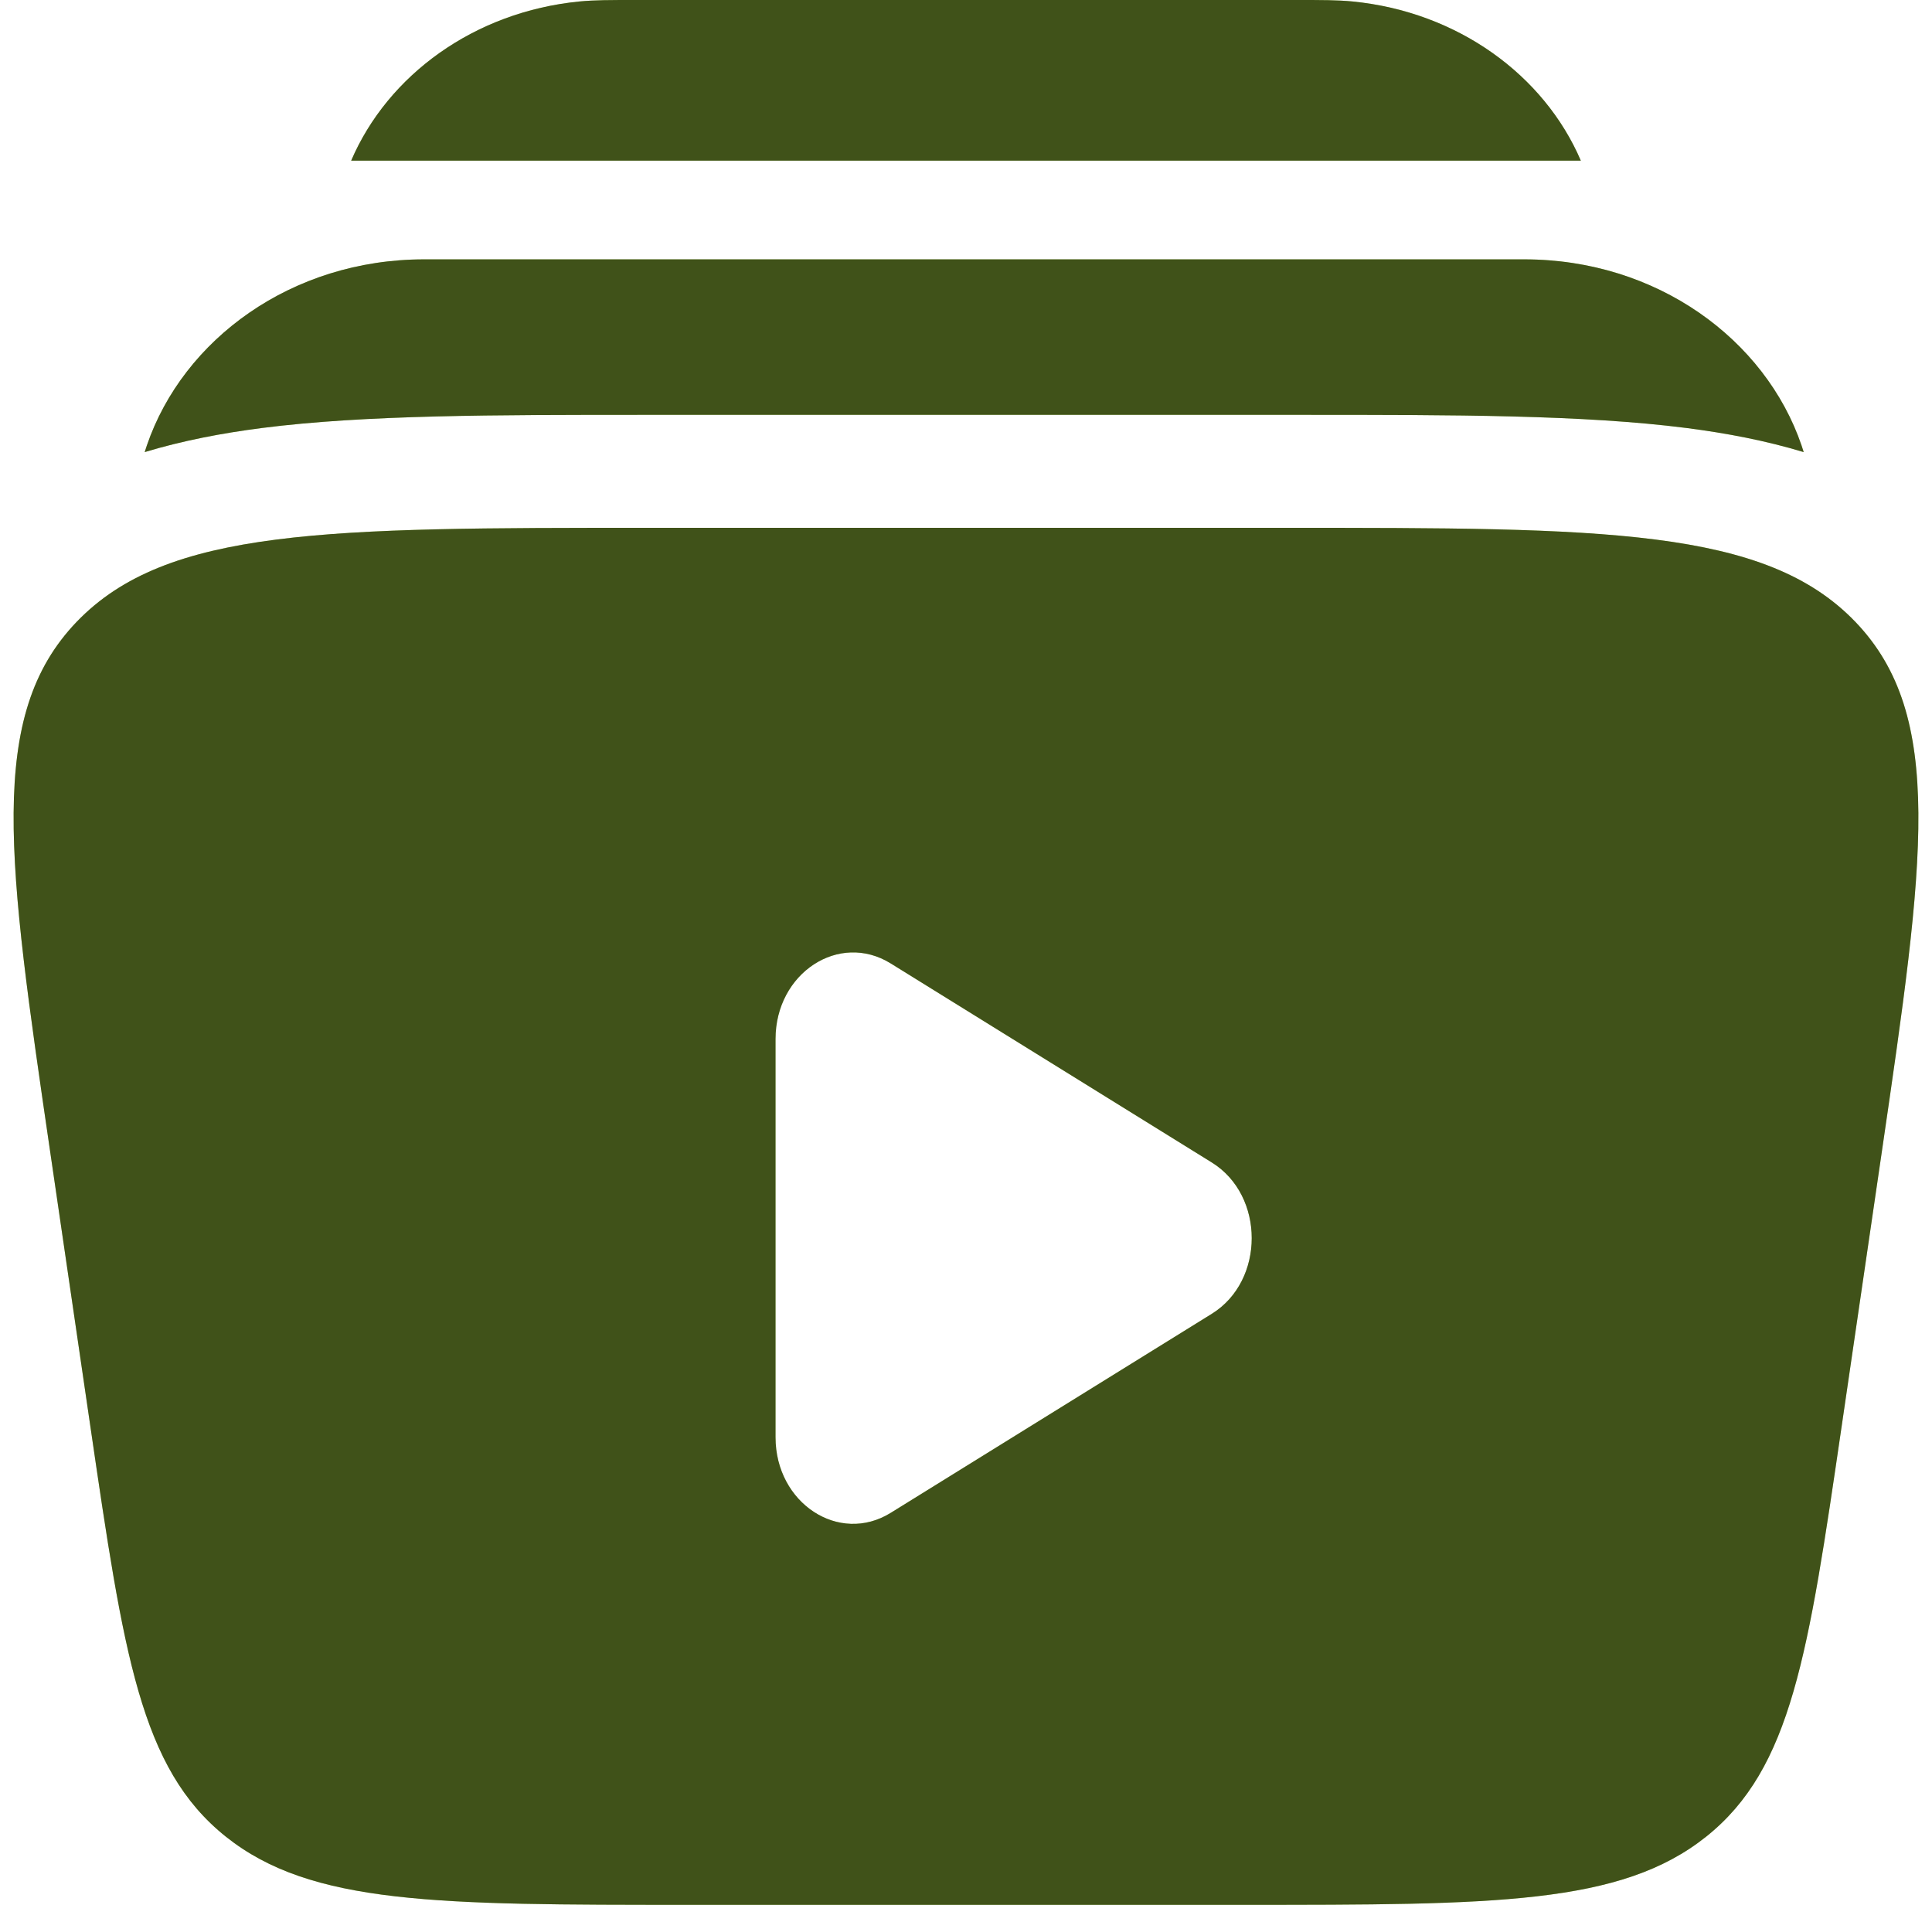
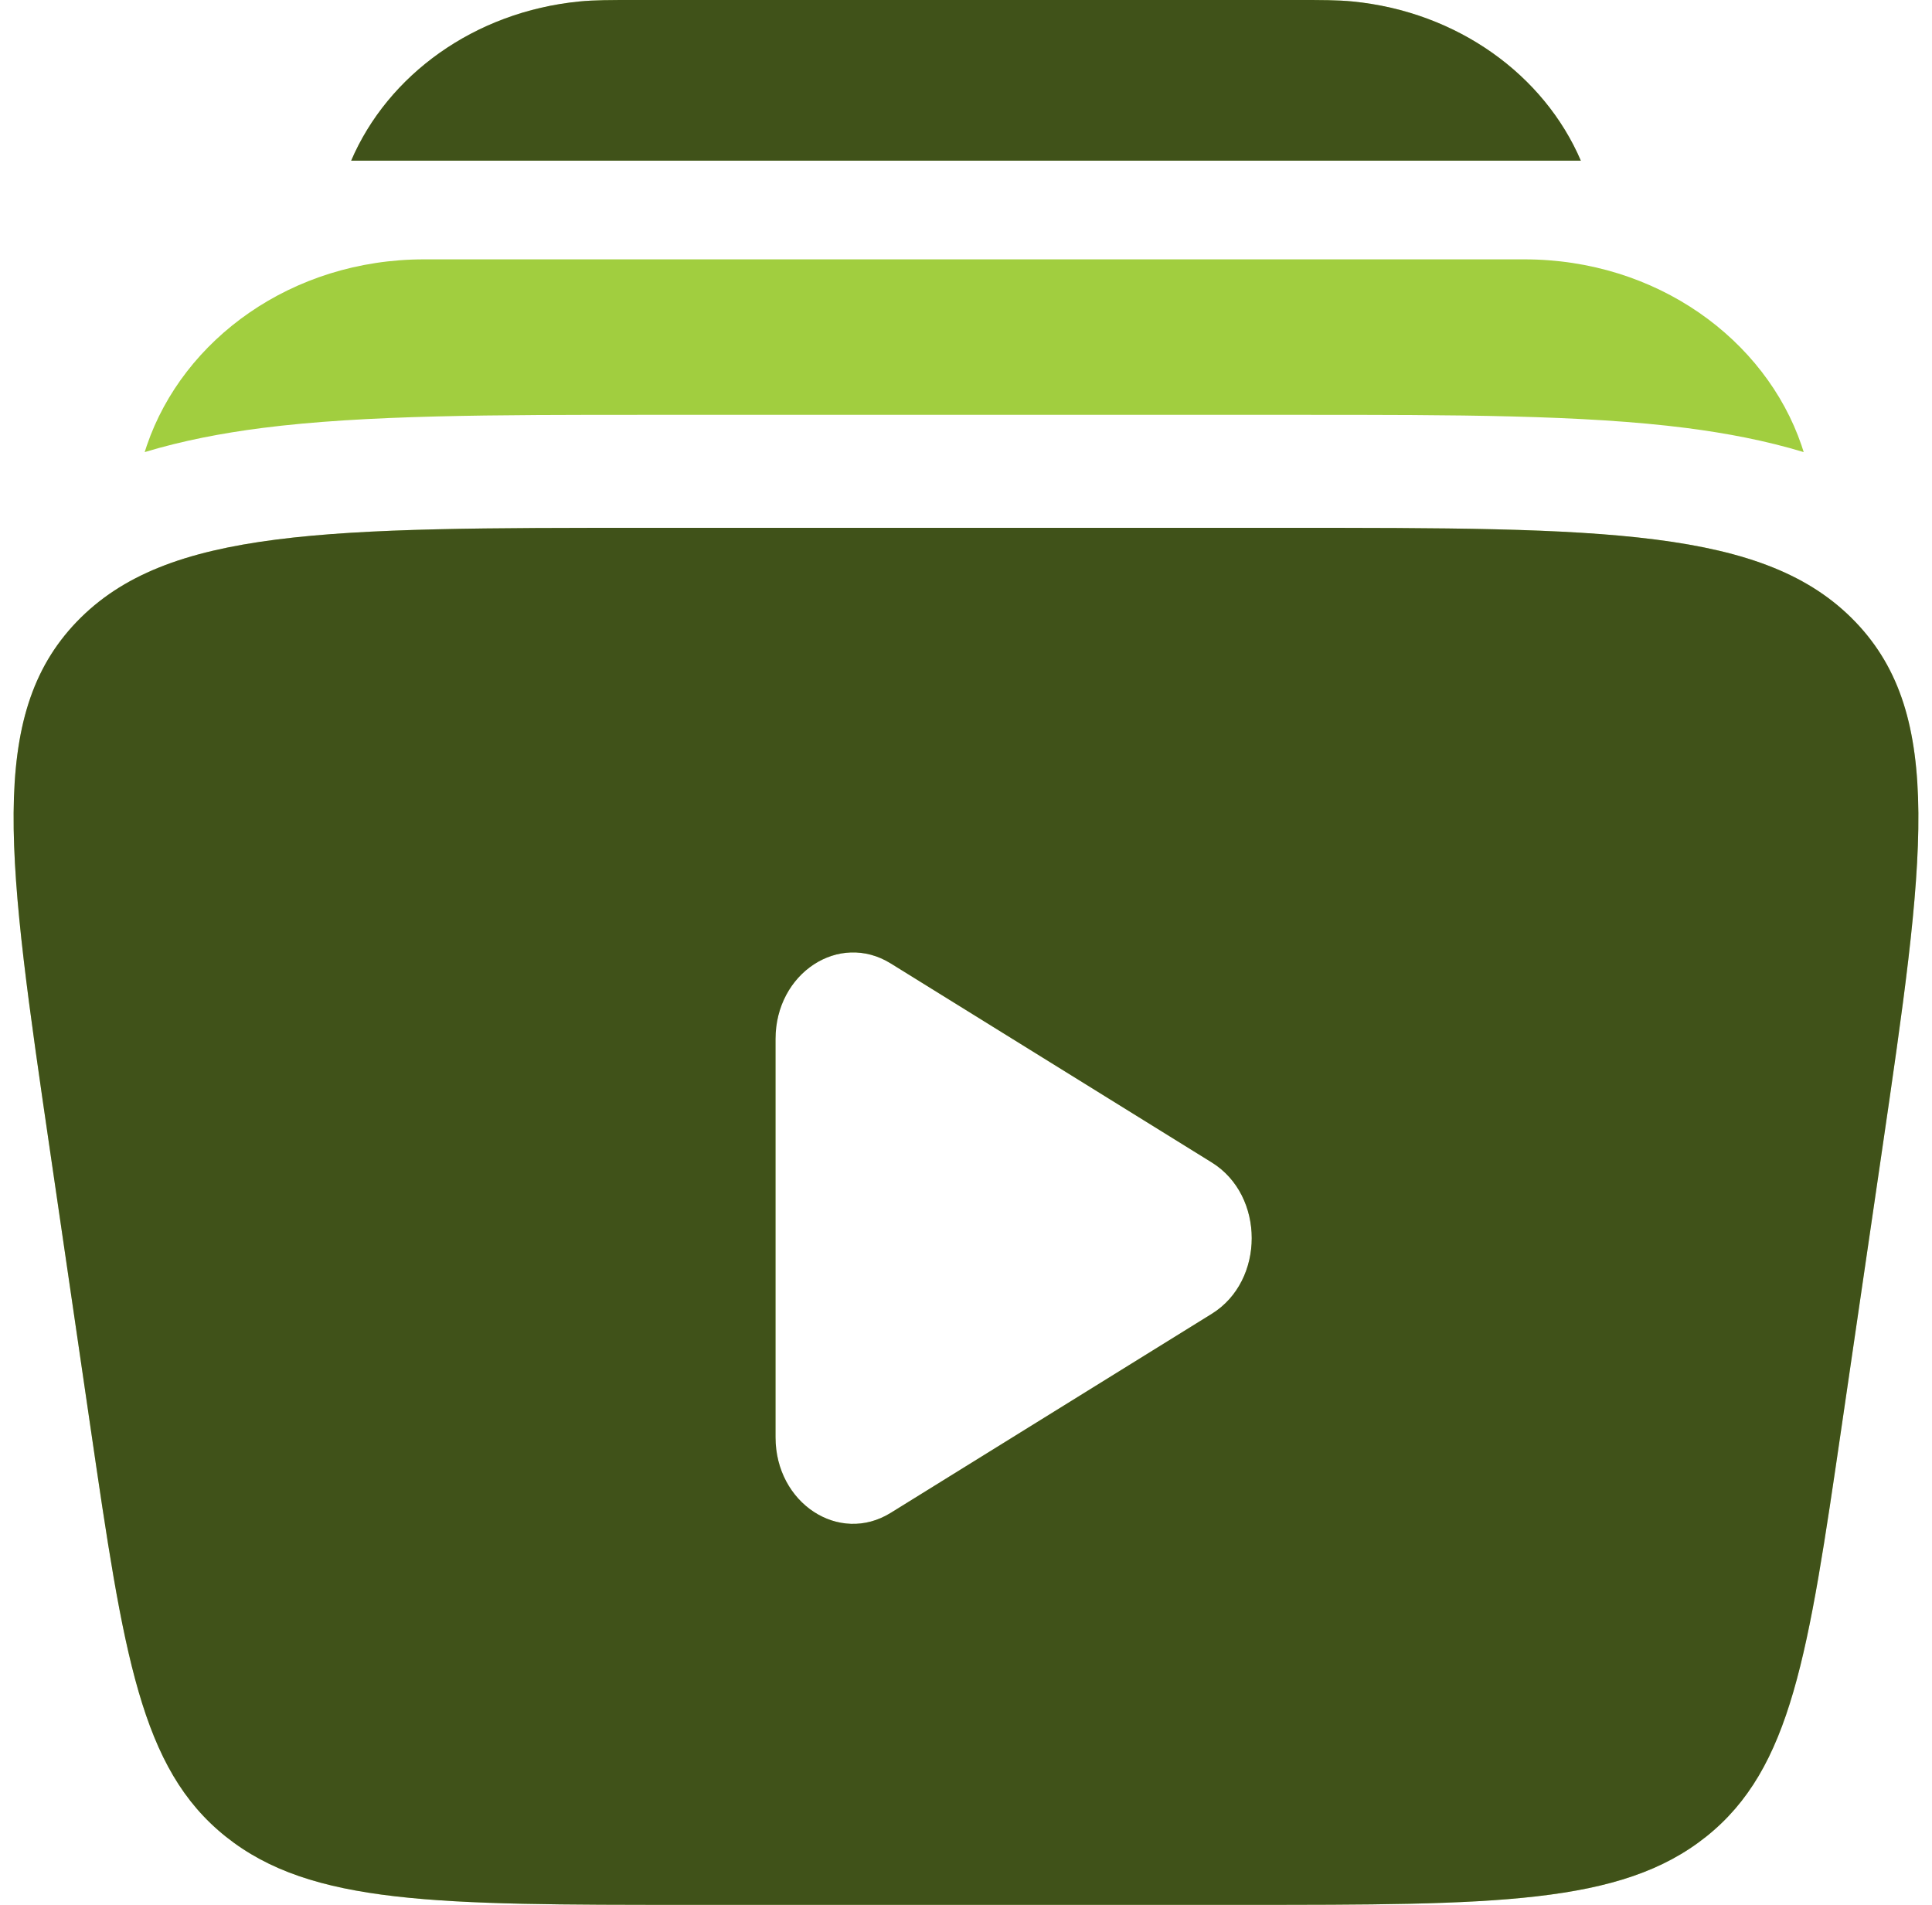
<svg xmlns="http://www.w3.org/2000/svg" width="71" height="70" viewBox="0 0 71 70" fill="none">
  <path d="M23.285 2.41443e-05H47.715C48.529 -0 49.153 -0 49.698 0.053C53.575 0.432 56.749 2.764 58.095 5.904H12.905C14.251 2.764 17.424 0.432 21.302 0.053C21.847 -0 22.471 -0 23.285 2.41443e-05Z" fill="#A1CE3F" />
  <path d="M23.285 2.41443e-05H47.715C48.529 -0 49.153 -0 49.698 0.053C53.575 0.432 56.749 2.764 58.095 5.904H12.905C14.251 2.764 17.424 0.432 21.302 0.053C21.847 -0 22.471 -0 23.285 2.41443e-05Z" fill="black" fill-opacity="0.6" />
  <path d="M15.587 9.531C10.72 9.531 6.729 12.47 5.397 16.369C5.369 16.451 5.342 16.532 5.317 16.614C6.711 16.192 8.161 15.917 9.629 15.728C13.41 15.244 18.189 15.244 23.74 15.244H47.862C53.413 15.244 58.192 15.244 61.974 15.728C63.442 15.917 64.892 16.192 66.285 16.614C66.26 16.532 66.233 16.451 66.206 16.369C64.874 12.47 60.883 9.531 56.016 9.531H15.587Z" fill="#A1CE3F" />
-   <path d="M15.587 9.531C10.72 9.531 6.729 12.47 5.397 16.369C5.369 16.451 5.342 16.532 5.317 16.614C6.711 16.192 8.161 15.917 9.629 15.728C13.41 15.244 18.189 15.244 23.74 15.244H47.862C53.413 15.244 58.192 15.244 61.974 15.728C63.442 15.917 64.892 16.192 66.285 16.614C66.26 16.532 66.233 16.451 66.206 16.369C64.874 12.47 60.883 9.531 56.016 9.531H15.587Z" fill="black" fill-opacity="0.6" />
  <path fill-rule="evenodd" clip-rule="evenodd" d="M47.147 19.397H23.853C12.041 19.397 6.136 19.397 2.818 22.851C-0.499 26.305 0.281 31.641 1.842 42.313L3.323 52.434C4.547 60.803 5.159 64.988 8.299 67.494C11.439 70 16.071 70 25.334 70H45.666C54.929 70 59.561 70 62.701 67.494C65.841 64.988 66.453 60.803 67.677 52.434L69.158 42.313C70.719 31.641 71.499 26.305 68.182 22.851C64.864 19.397 58.959 19.397 47.147 19.397ZM44.534 48.28C46.489 47.068 46.489 43.932 44.534 42.72L32.734 35.405C30.834 34.227 28.5 35.76 28.5 38.184V52.816C28.5 55.24 30.834 56.773 32.734 55.595L44.534 48.28Z" fill="#A1CE3F" />
  <path fill-rule="evenodd" clip-rule="evenodd" d="M47.147 19.397H23.853C12.041 19.397 6.136 19.397 2.818 22.851C-0.499 26.305 0.281 31.641 1.842 42.313L3.323 52.434C4.547 60.803 5.159 64.988 8.299 67.494C11.439 70 16.071 70 25.334 70H45.666C54.929 70 59.561 70 62.701 67.494C65.841 64.988 66.453 60.803 67.677 52.434L69.158 42.313C70.719 31.641 71.499 26.305 68.182 22.851C64.864 19.397 58.959 19.397 47.147 19.397ZM44.534 48.28C46.489 47.068 46.489 43.932 44.534 42.72L32.734 35.405C30.834 34.227 28.5 35.76 28.5 38.184V52.816C28.5 55.24 30.834 56.773 32.734 55.595L44.534 48.28Z" fill="black" fill-opacity="0.6" />
</svg>